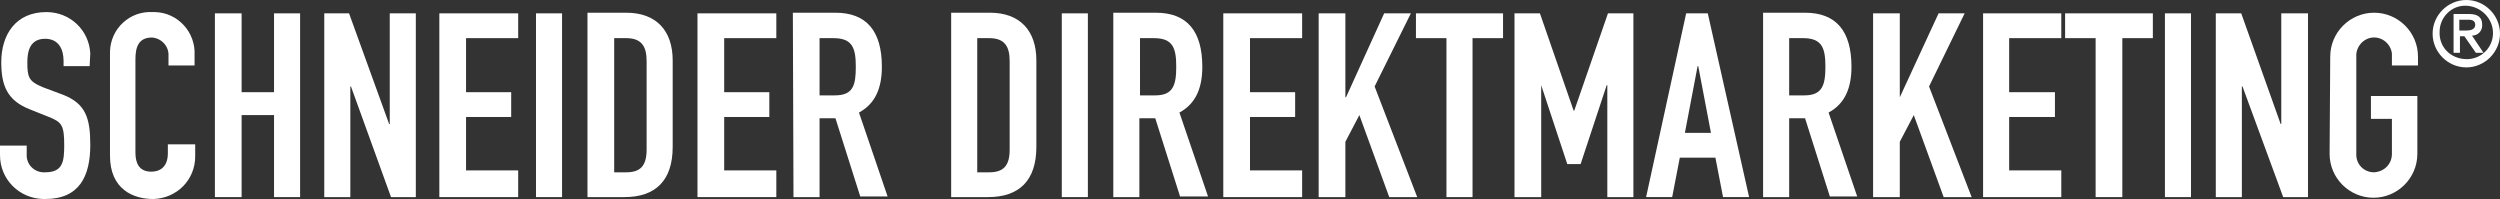
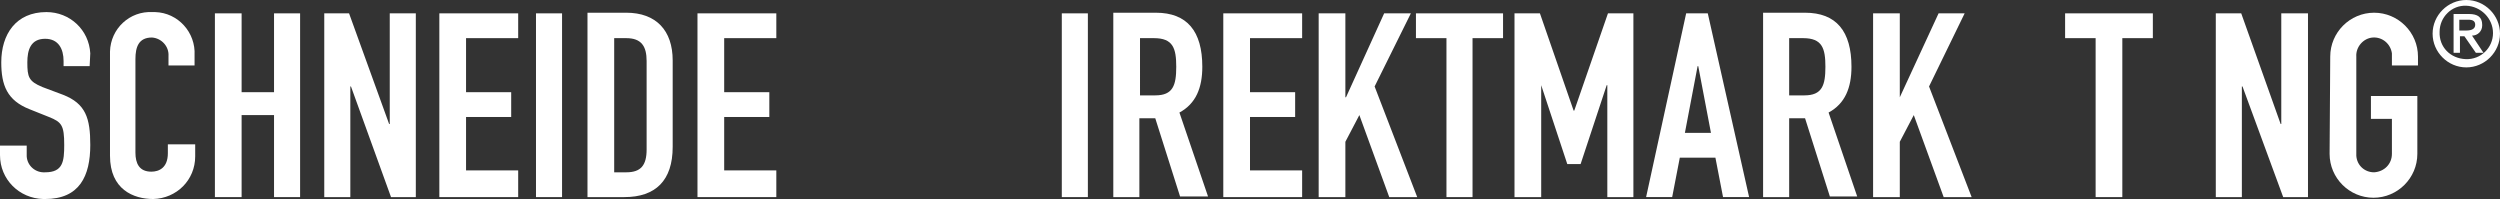
<svg xmlns="http://www.w3.org/2000/svg" id="Ebene_2" viewBox="0 0 393.2 31.3">
  <rect x="0" y="0" width="393.2" height="31.3" fill="#333333" stroke="none" />
  <defs>
    <style>.cls-1{fill:#fff;}</style>
  </defs>
  <g id="Ebene_2-2">
    <path class="cls-1" d="m14.2,8.4c-.2-3.7-3.2-6.5-6.9-6.5C2.5,1.9.2,5.4.2,9.8c0,3.6.9,6,4.5,7.4l3,1.2c2,.8,2.4,1.3,2.4,4.4,0,2.6-.2,4.3-3,4.3-1.5.1-2.8-1-2.9-2.5h0v-1.7H0v1.5c0,3.8,3,6.8,6.8,6.9h.3c5.4,0,7.1-3.6,7.1-8.5,0-4.2-.7-6.5-4.3-7.9l-3.2-1.2c-2.2-.9-2.4-1.6-2.4-3.9,0-1.9.5-3.7,2.8-3.7,2.1,0,2.9,1.6,2.9,3.5v.8h4.1s.1-2,.1-2Z" />
    <path class="cls-1" d="m30.5,22.7h-4.1v1.4c0,2.3-1.4,2.9-2.6,2.9-1.9,0-2.5-1.3-2.5-3v-14.7c0-1.9.5-3.4,2.6-3.4,1.5.1,2.7,1.4,2.6,2.9v1.5h4.1v-1.6c.2-3.6-2.6-6.7-6.2-6.8h-.4c-3.6-.2-6.6,2.6-6.7,6.2h0v16.4c0,5.3,3.7,6.8,6.8,6.8,3.7-.1,6.6-3,6.6-6.7v-1.9h-.2Z" />
    <polygon class="cls-1" points="33.8 31 38 31 38 18.1 43.1 18.1 43.1 31 47.2 31 47.2 2.1 43.1 2.1 43.1 14.5 38 14.5 38 2.1 33.8 2.1 33.8 31" />
    <polygon class="cls-1" points="51 31 55.1 31 55.1 13.6 55.2 13.6 61.5 31 65.4 31 65.4 2.1 61.3 2.1 61.3 19.5 61.2 19.5 54.9 2.1 51 2.1 51 31" />
    <polygon class="cls-1" points="69.1 31 81.5 31 81.5 26.8 73.3 26.8 73.3 18.4 80.4 18.4 80.4 14.5 73.3 14.5 73.3 6 81.5 6 81.5 2.1 69.1 2.1 69.1 31" />
    <rect class="cls-1" x="84.3" y="2.1" width="4.1" height="28.9" />
-     <path class="cls-1" d="m92.4,31h5.8c4.9,0,7.6-2.6,7.6-7.9v-13.6c0-4.7-2.6-7.5-7.3-7.5h-6.1v29Zm4.2-25h1.9c2.4,0,3.2,1.3,3.2,3.6v13.9c0,2.5-.9,3.6-3.2,3.6h-1.9V6Z" />
+     <path class="cls-1" d="m92.4,31h5.8c4.9,0,7.6-2.6,7.6-7.9v-13.6c0-4.7-2.6-7.5-7.3-7.5h-6.1v29Zm4.2-25h1.9c2.4,0,3.2,1.3,3.2,3.6v13.9c0,2.5-.9,3.6-3.2,3.6h-1.9Z" />
    <polygon class="cls-1" points="109.7 31 122.1 31 122.1 26.8 113.9 26.8 113.9 18.4 121 18.4 121 14.5 113.9 14.5 113.9 6 122.1 6 122.1 2.1 109.7 2.1 109.7 31" />
-     <path class="cls-1" d="m128.9,6h2.2c3,0,3.5,1.6,3.5,4.5s-.4,4.5-3.3,4.5h-2.4V6Zm-4.1,25h4.1v-12.4h2.5l3.9,12.3h4.3l-4.5-13.2c2.6-1.4,3.6-3.9,3.6-7.2,0-5.6-2.4-8.5-7.3-8.5h-6.7l.1,29h0Z" />
-     <path class="cls-1" d="m149.6,31h5.8c4.9,0,7.6-2.6,7.6-7.9v-13.6c0-4.7-2.6-7.5-7.3-7.5h-6.1v29Zm4.1-25h1.9c2.4,0,3.2,1.3,3.2,3.6v13.9c0,2.5-.9,3.6-3.2,3.6h-1.9V6Z" />
    <rect class="cls-1" x="167" y="2.1" width="4.1" height="28.9" />
    <path class="cls-1" d="m179.3,6h2.2c3,0,3.5,1.6,3.5,4.5s-.5,4.5-3.3,4.5h-2.4V6Zm-4.2,25h4.1v-12.4h2.5l3.9,12.3h4.4l-4.5-13.2c2.6-1.4,3.6-3.9,3.6-7.2,0-5.6-2.4-8.5-7.3-8.5h-6.7v29h0Z" />
    <polygon class="cls-1" points="192.4 31 204.8 31 204.8 26.8 196.6 26.8 196.6 18.4 203.7 18.4 203.7 14.5 196.6 14.5 196.6 6 204.8 6 204.8 2.1 192.4 2.1 192.4 31" />
    <polygon class="cls-1" points="207.4 31 211.6 31 211.6 22.3 213.8 18.1 218.5 31 222.9 31 216.2 13.6 221.9 2.1 217.7 2.1 211.7 15.3 211.6 15.3 211.6 2.1 207.4 2.1 207.4 31" />
    <polygon class="cls-1" points="227.5 31 231.6 31 231.6 6 236.4 6 236.4 2.1 222.7 2.1 222.7 6 227.5 6 227.5 31" />
    <polygon class="cls-1" points="238.2 31 242.4 31 242.4 13.4 242.4 13.4 246.5 25.8 248.6 25.8 252.7 13.4 252.8 13.4 252.8 31 256.9 31 256.9 2.1 252.9 2.1 247.6 17.4 247.5 17.4 242.2 2.1 238.2 2.1 238.2 31" />
    <path class="cls-1" d="m269.1,20.9h-4.1l2-10.5h.1l2,10.5Zm-10.2,10.1h4.1l1.2-6.2h5.6l1.2,6.2h4.1l-6.5-28.9h-3.4l-6.3,28.9h0Z" />
    <path class="cls-1" d="m281.4,6h2.2c3,0,3.5,1.6,3.5,4.5s-.5,4.5-3.3,4.5h-2.4V6h0Zm-4.1,25h4.1v-12.4h2.5l3.9,12.3h4.3l-4.5-13.2c2.6-1.4,3.6-3.9,3.6-7.2,0-5.6-2.4-8.5-7.3-8.5h-6.6v29h0Z" />
    <polygon class="cls-1" points="294.6 31 298.8 31 298.8 22.3 301 18.1 305.7 31 310.1 31 303.4 13.6 309 2.1 304.9 2.1 298.8 15.3 298.8 15.3 298.8 2.1 294.6 2.1 294.6 31" />
-     <polygon class="cls-1" points="311.9 31 324.2 31 324.2 26.8 316 26.8 316 18.4 323.2 18.4 323.2 14.5 316 14.5 316 6 324.2 6 324.2 2.1 311.9 2.1 311.9 31" />
    <polygon class="cls-1" points="329.6 31 333.8 31 333.8 6 338.6 6 338.6 2.1 324.8 2.1 324.8 6 329.6 6 329.6 31" />
-     <rect class="cls-1" x="340.5" y="2.1" width="4.1" height="28.9" />
    <polygon class="cls-1" points="348.5 31 352.6 31 352.6 13.6 352.7 13.6 359.1 31 363 31 363 2.1 358.8 2.1 358.8 19.5 358.7 19.5 352.5 2.1 348.5 2.1 348.5 31" />
    <path class="cls-1" d="m366.4,24.2c0,3.8,3.1,6.9,6.9,6.9s6.9-3.1,6.9-6.9v-9.1h-7.3v3.6h3.3v5.5c0,1.6-1.2,2.8-2.8,2.9-1.5,0-2.7-1.1-2.8-2.6v-15.6c-.1-1.5,1.1-2.9,2.6-3s2.8,1,3,2.5v1.9h4.1v-1.4c0-3.8-3.1-6.9-6.9-6.9s-6.9,3.1-6.9,6.9h0l-.1,15.3h0Z" />
    <path class="cls-1" d="m386.8,3.1h1.4c.7,0,1.1.2,1.1.8s-.5.9-1.4.9h-1.1v-1.7Zm-.9,5.2h1v-2.6h.7l1.8,2.6h1.2l-1.8-2.7c.9,0,1.6-.7,1.6-1.6h0v-.1c0-1.2-.7-1.7-2.1-1.7h-2.4v6.1h0Zm6.2-3.1c0,2.3-1.9,4.2-4.3,4.1s-4.2-1.9-4.1-4.3c0-2.3,1.9-4.2,4.2-4.1,2.3.1,4.2,2,4.2,4.3m-9.5.1c0,2.9,2.4,5.3,5.3,5.3s5.3-2.4,5.3-5.3-2.4-5.3-5.3-5.3h0c-2.9,0-5.3,2.4-5.3,5.3h0" />
  </g>
</svg>